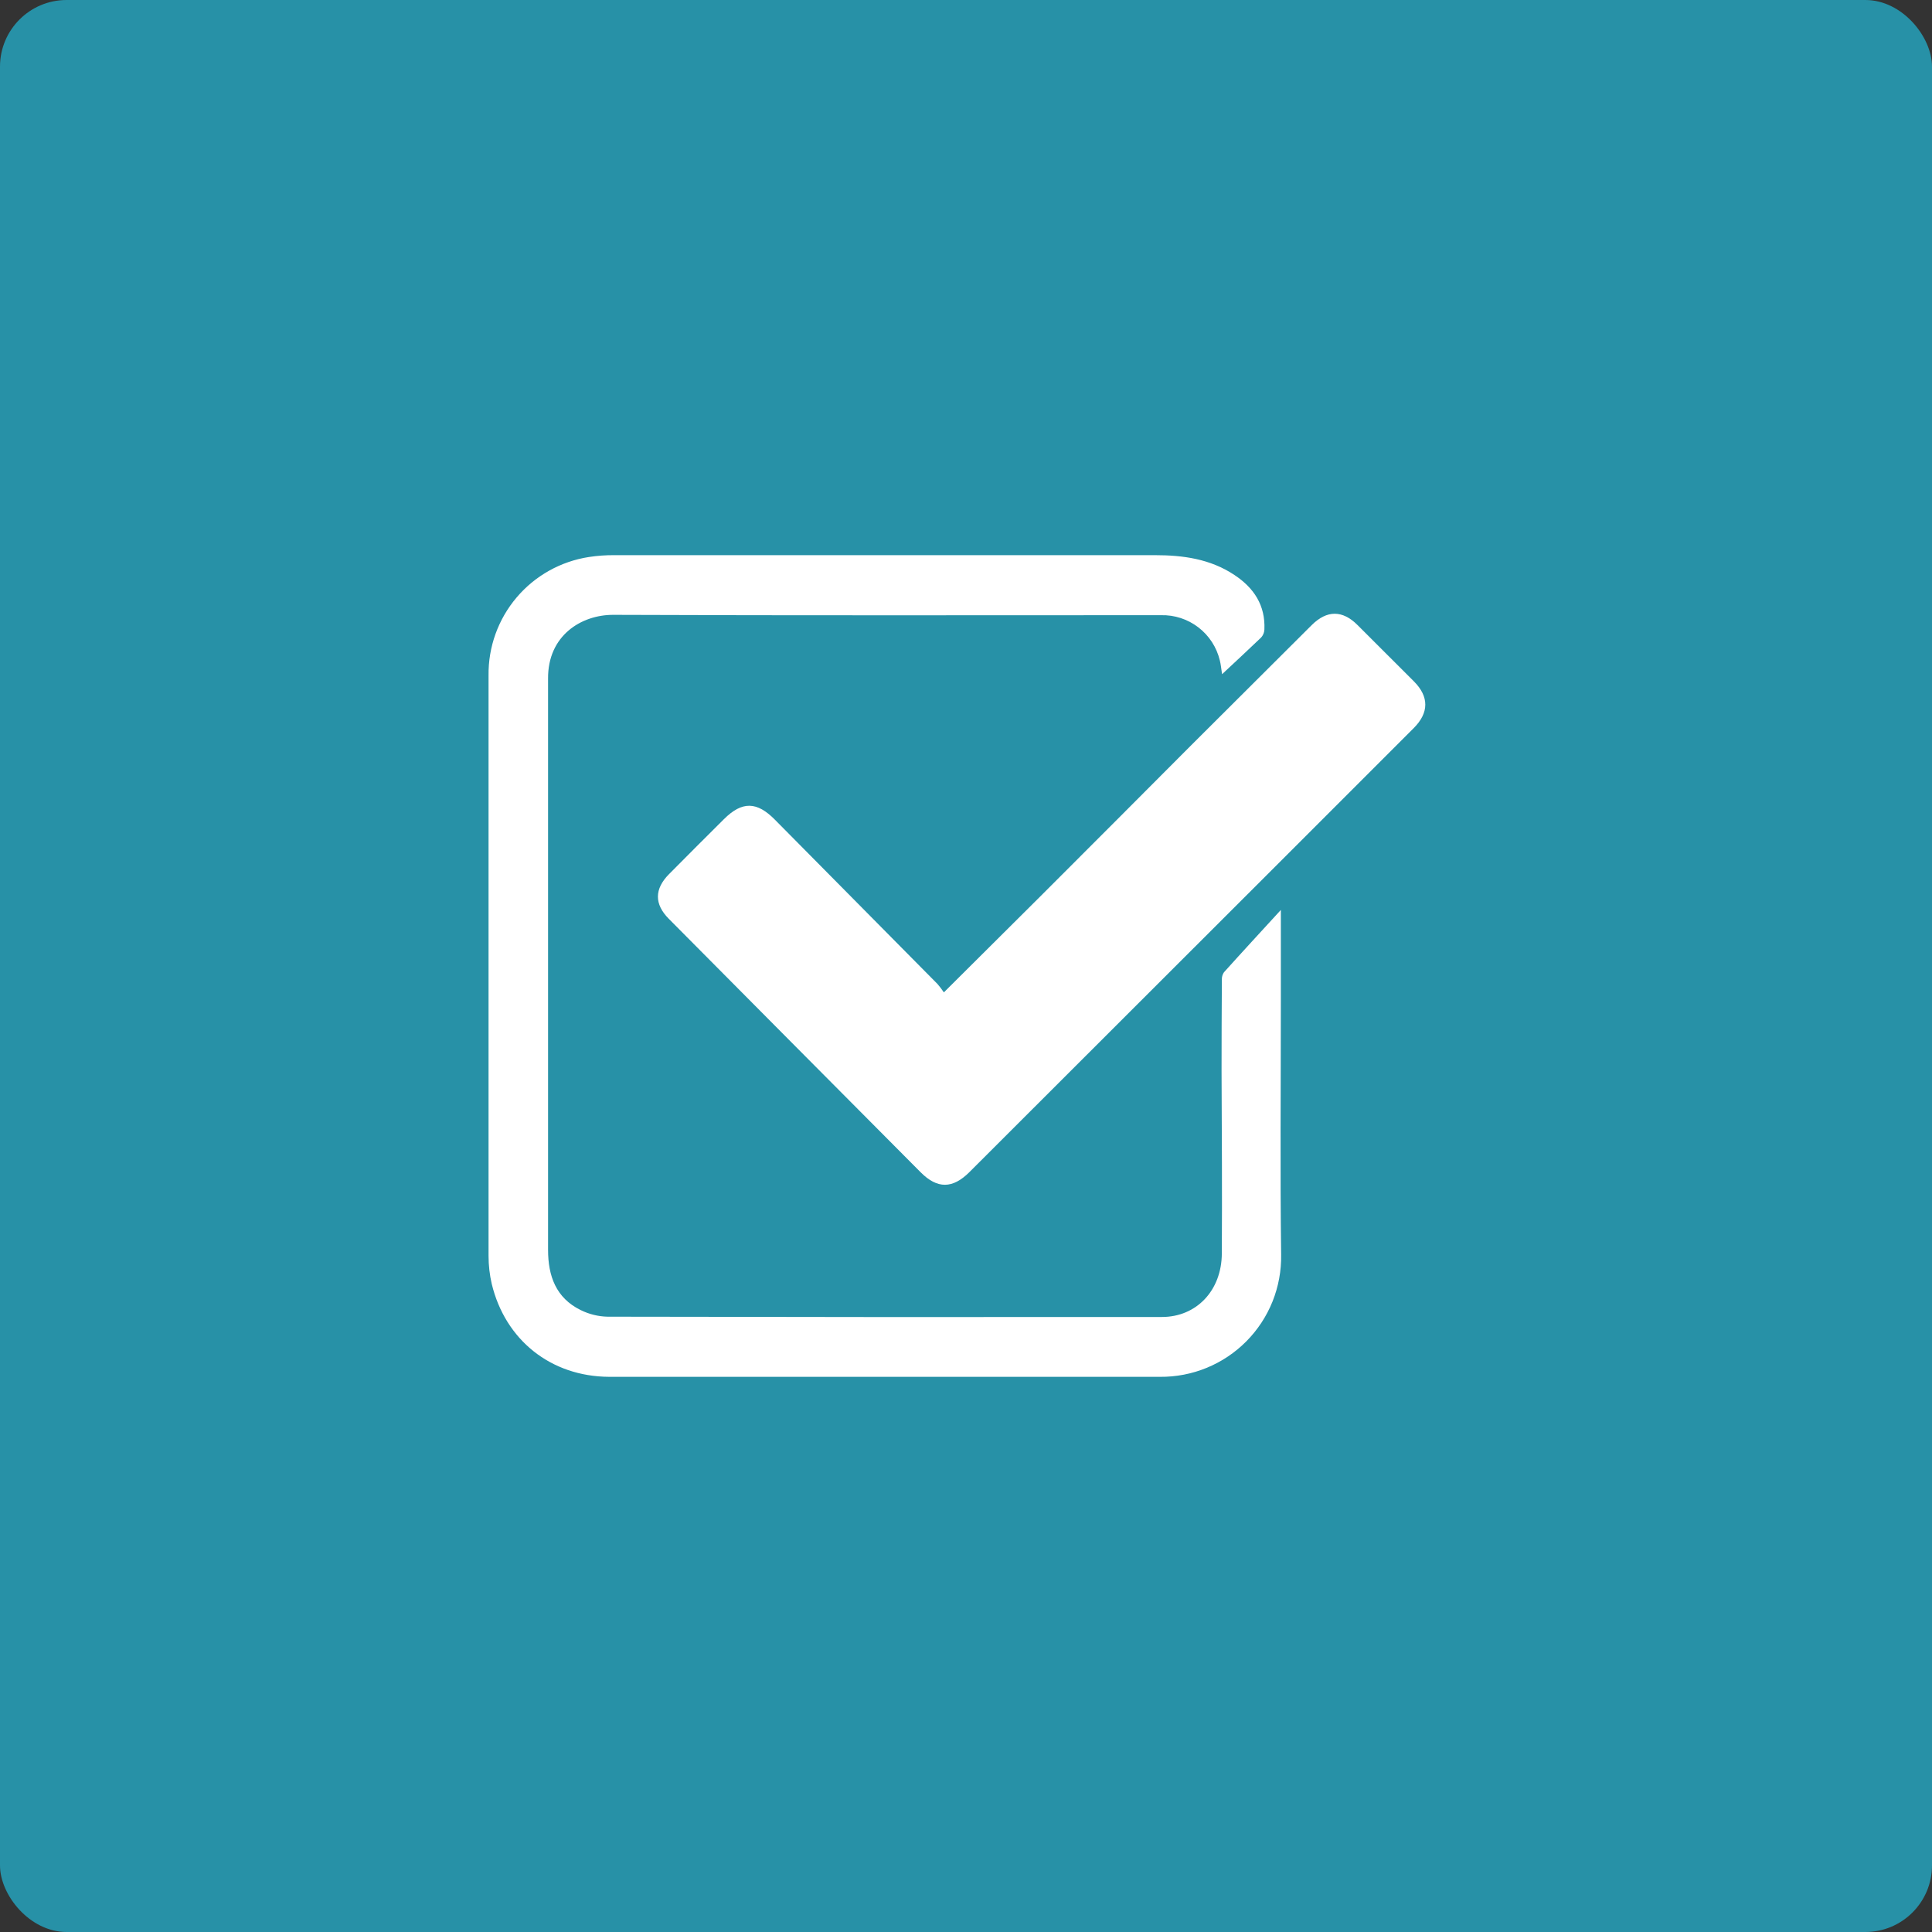
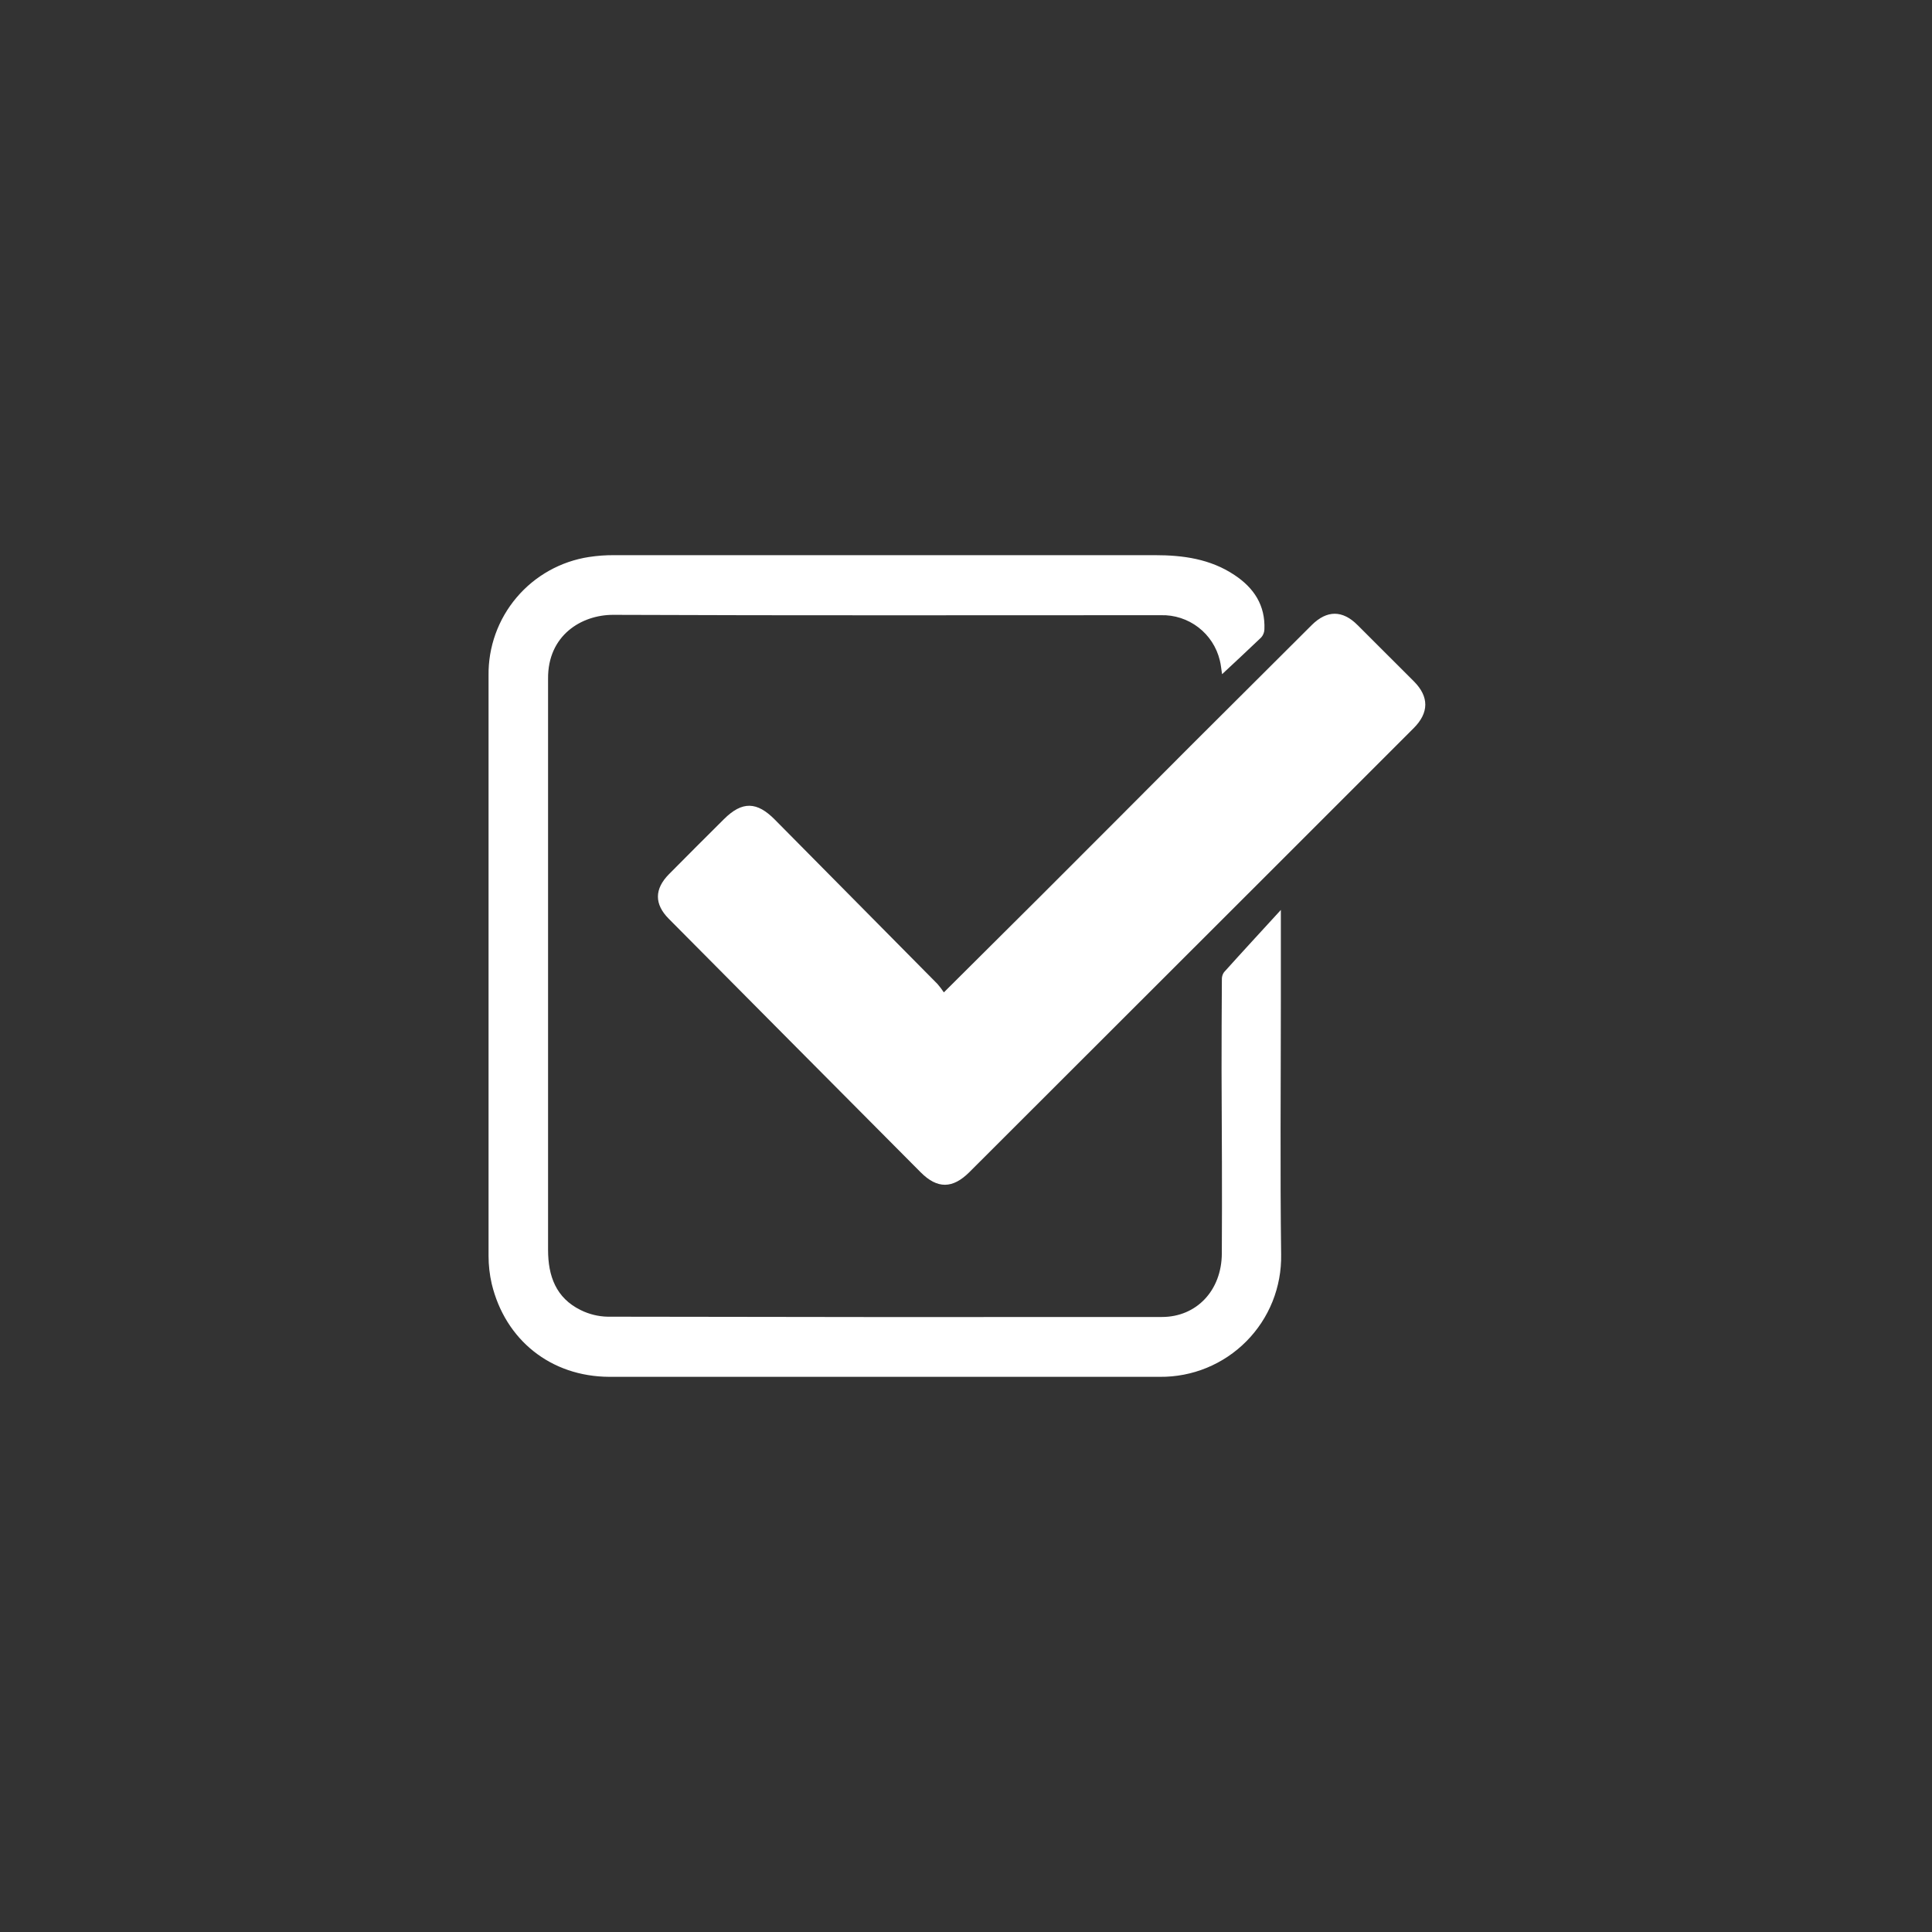
<svg xmlns="http://www.w3.org/2000/svg" width="87" height="87" viewBox="0 0 87 87" fill="none">
  <rect x="0" y="0" width="87" height="87" fill="#333333" stroke="none" />
-   <rect width="87" height="87" rx="3" fill="#2791A7" />
  <path d="M57.678 40.976V45.136C57.678 48.922 57.642 52.709 57.691 56.495C57.704 57.218 57.572 57.935 57.304 58.606C57.035 59.277 56.634 59.887 56.125 60.4C55.617 60.913 55.01 61.319 54.342 61.594C53.674 61.869 52.957 62.007 52.234 62C43.967 62 35.701 62 27.435 62C24.805 61.989 22.751 60.342 22.143 57.813C22.048 57.4 22 56.978 22 56.554C22 47.842 22 39.13 22 30.419C21.983 29.134 22.432 27.886 23.263 26.905C24.094 25.924 25.252 25.277 26.523 25.082C26.903 25.024 27.287 24.996 27.671 25C35.786 25 43.901 25 52.016 25C53.267 25 54.499 25.166 55.589 25.893C56.469 26.476 56.985 27.262 56.937 28.349C56.931 28.481 56.88 28.608 56.792 28.706C56.231 29.242 55.656 29.778 55.031 30.36C54.992 30.112 54.978 29.919 54.929 29.735C54.787 29.145 54.446 28.62 53.964 28.251C53.482 27.881 52.888 27.687 52.281 27.703C44.065 27.703 35.831 27.721 27.607 27.687C26.178 27.687 24.662 28.615 24.68 30.564C24.68 31.4 24.68 32.237 24.68 33.064C24.68 40.804 24.68 48.543 24.68 56.283C24.68 57.461 25.037 58.449 26.149 58.994C26.526 59.181 26.939 59.283 27.358 59.292C35.68 59.31 44.002 59.314 52.324 59.305C53.87 59.305 55.012 58.122 55.02 56.447C55.037 53.707 55.02 50.966 55.008 48.231C55.008 46.861 55.013 45.492 55.022 44.123C55.015 44.002 55.048 43.882 55.117 43.782C55.935 42.871 56.771 41.968 57.678 40.976Z" fill="white" />
  <path d="M42.503 44.688C43.992 43.204 45.403 41.802 46.811 40.401C49.084 38.13 51.352 35.858 53.614 33.586L59.065 28.151C59.749 27.469 60.454 27.465 61.135 28.151L63.669 30.682C64.357 31.373 64.355 32.094 63.658 32.791L57.025 39.423L43.655 52.78C42.899 53.536 42.21 53.545 41.458 52.789C37.675 48.987 33.895 45.182 30.117 41.375C29.459 40.714 29.465 40.032 30.126 39.364C30.945 38.533 31.774 37.712 32.599 36.888C33.425 36.065 34.089 36.095 34.893 36.91C37.332 39.376 39.773 41.842 42.215 44.309C42.319 44.429 42.415 44.556 42.503 44.688Z" fill="white" />
</svg>